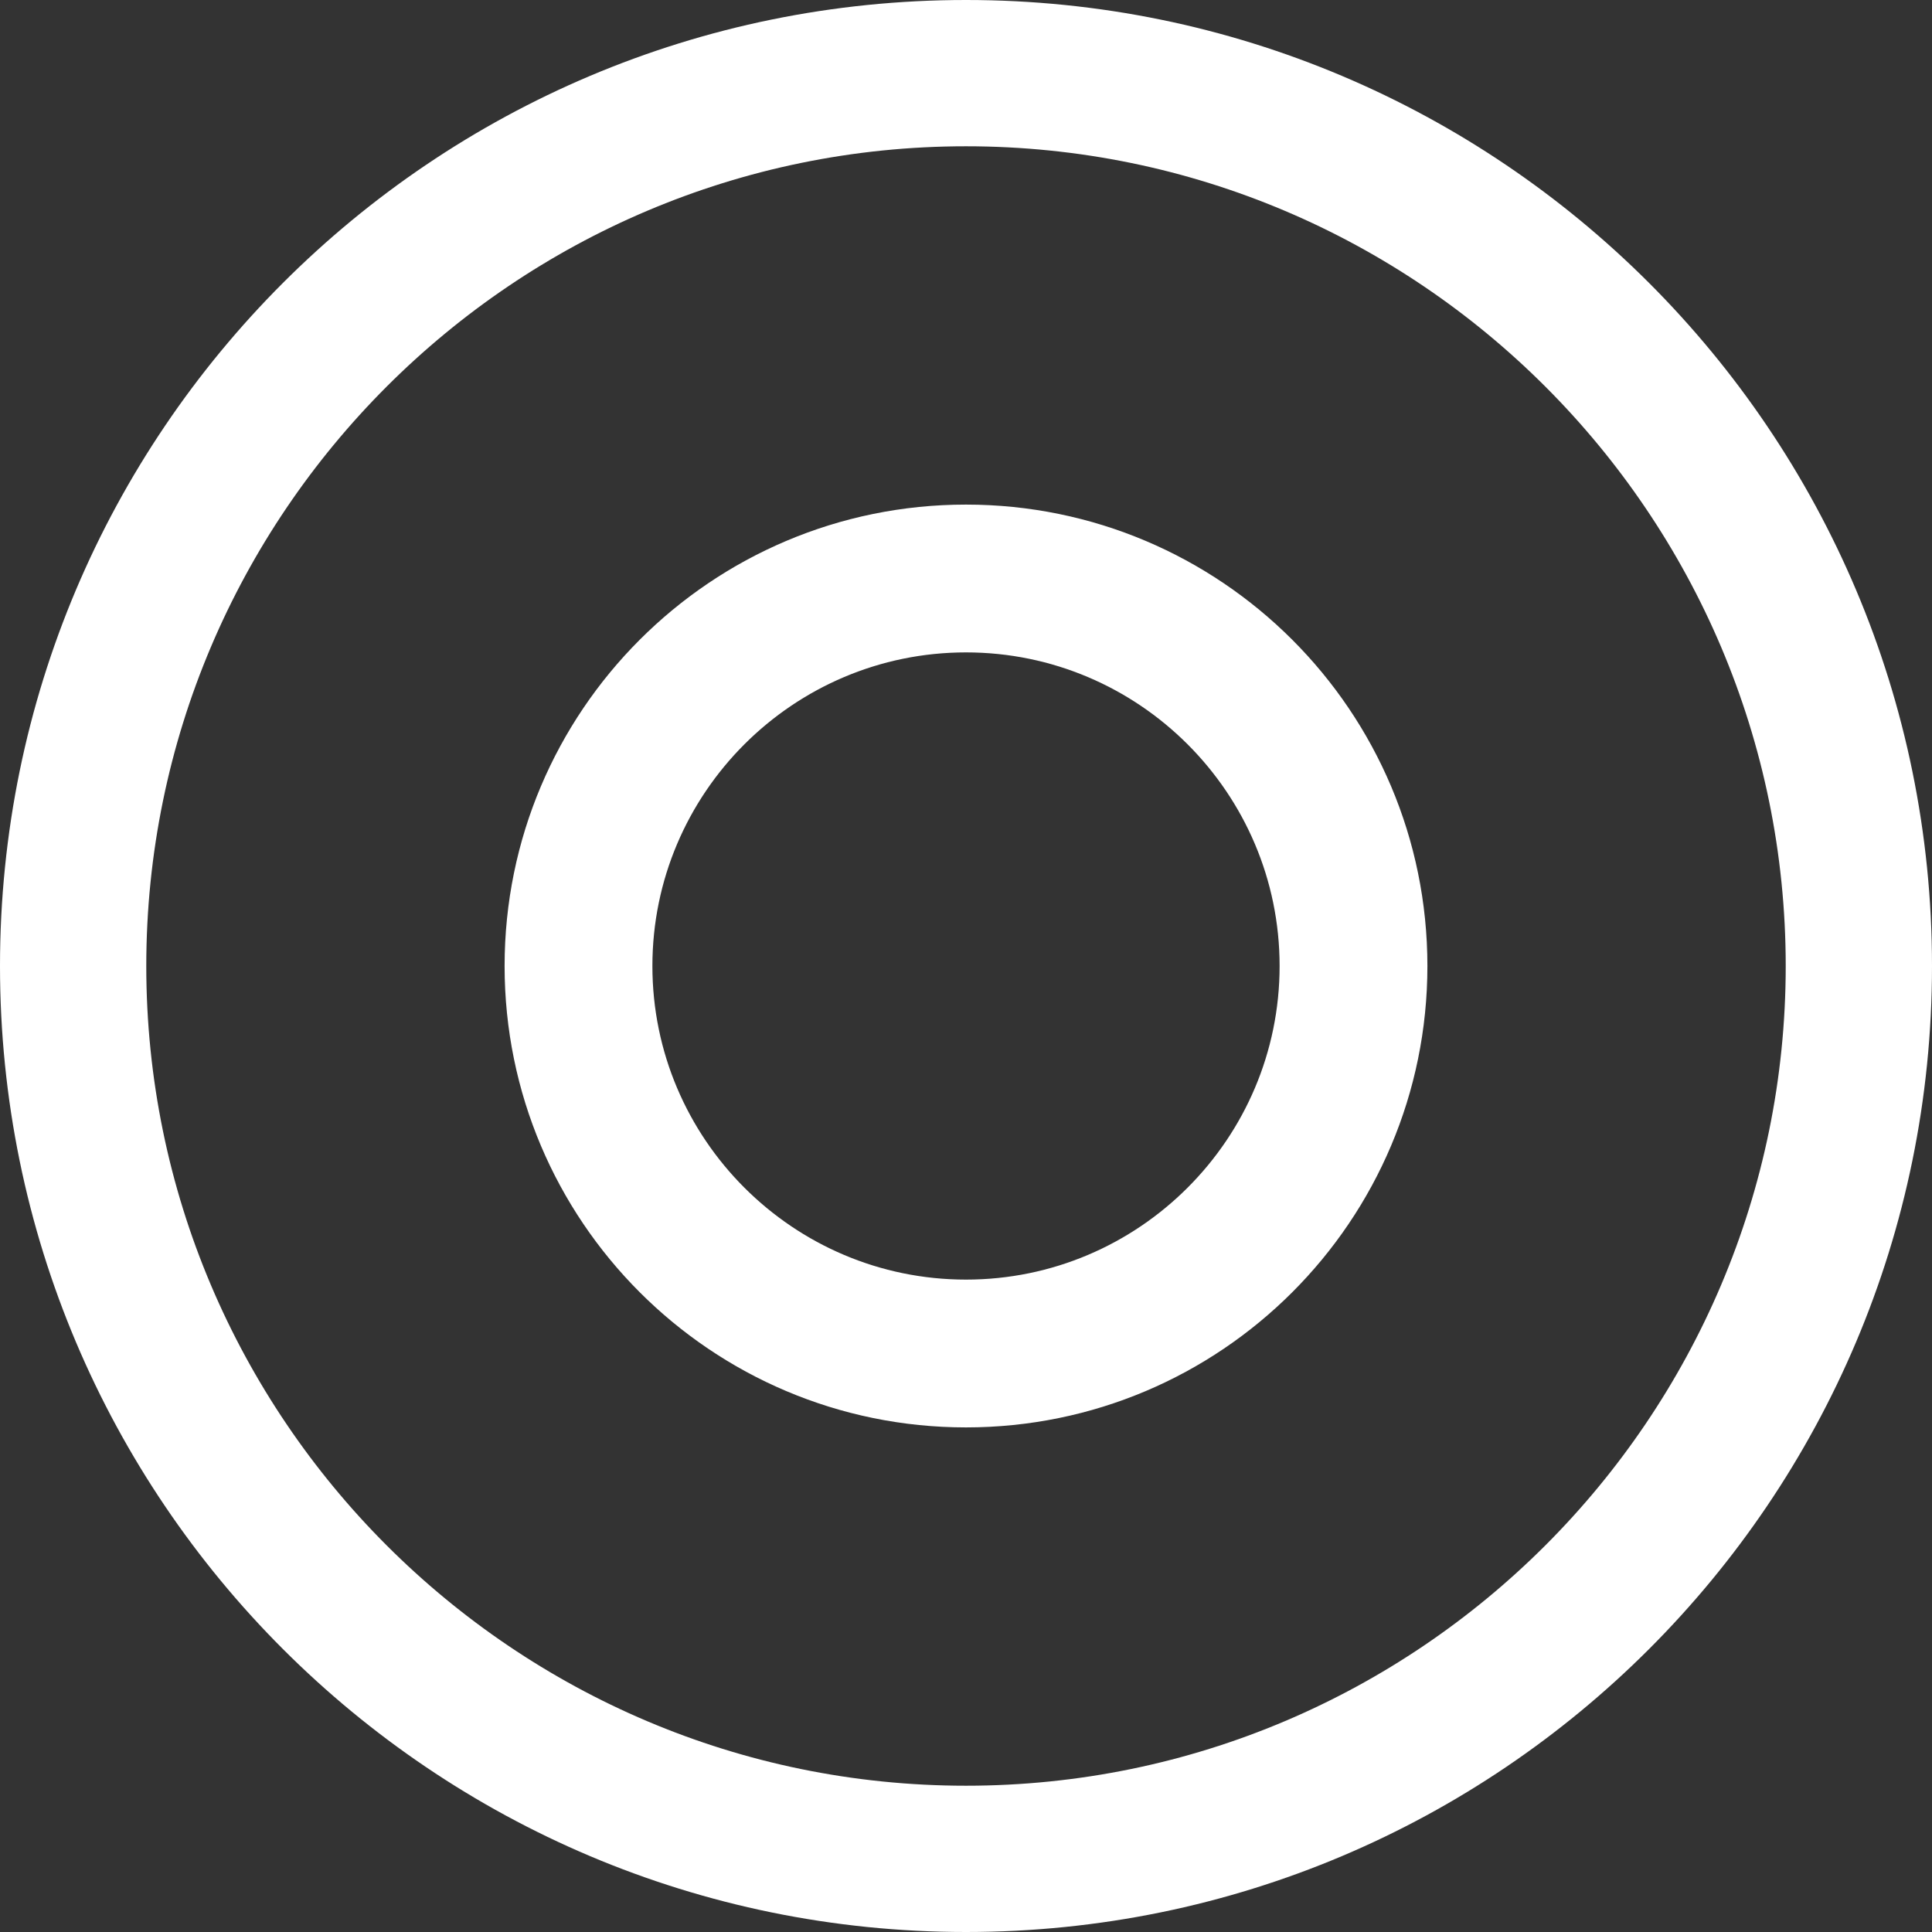
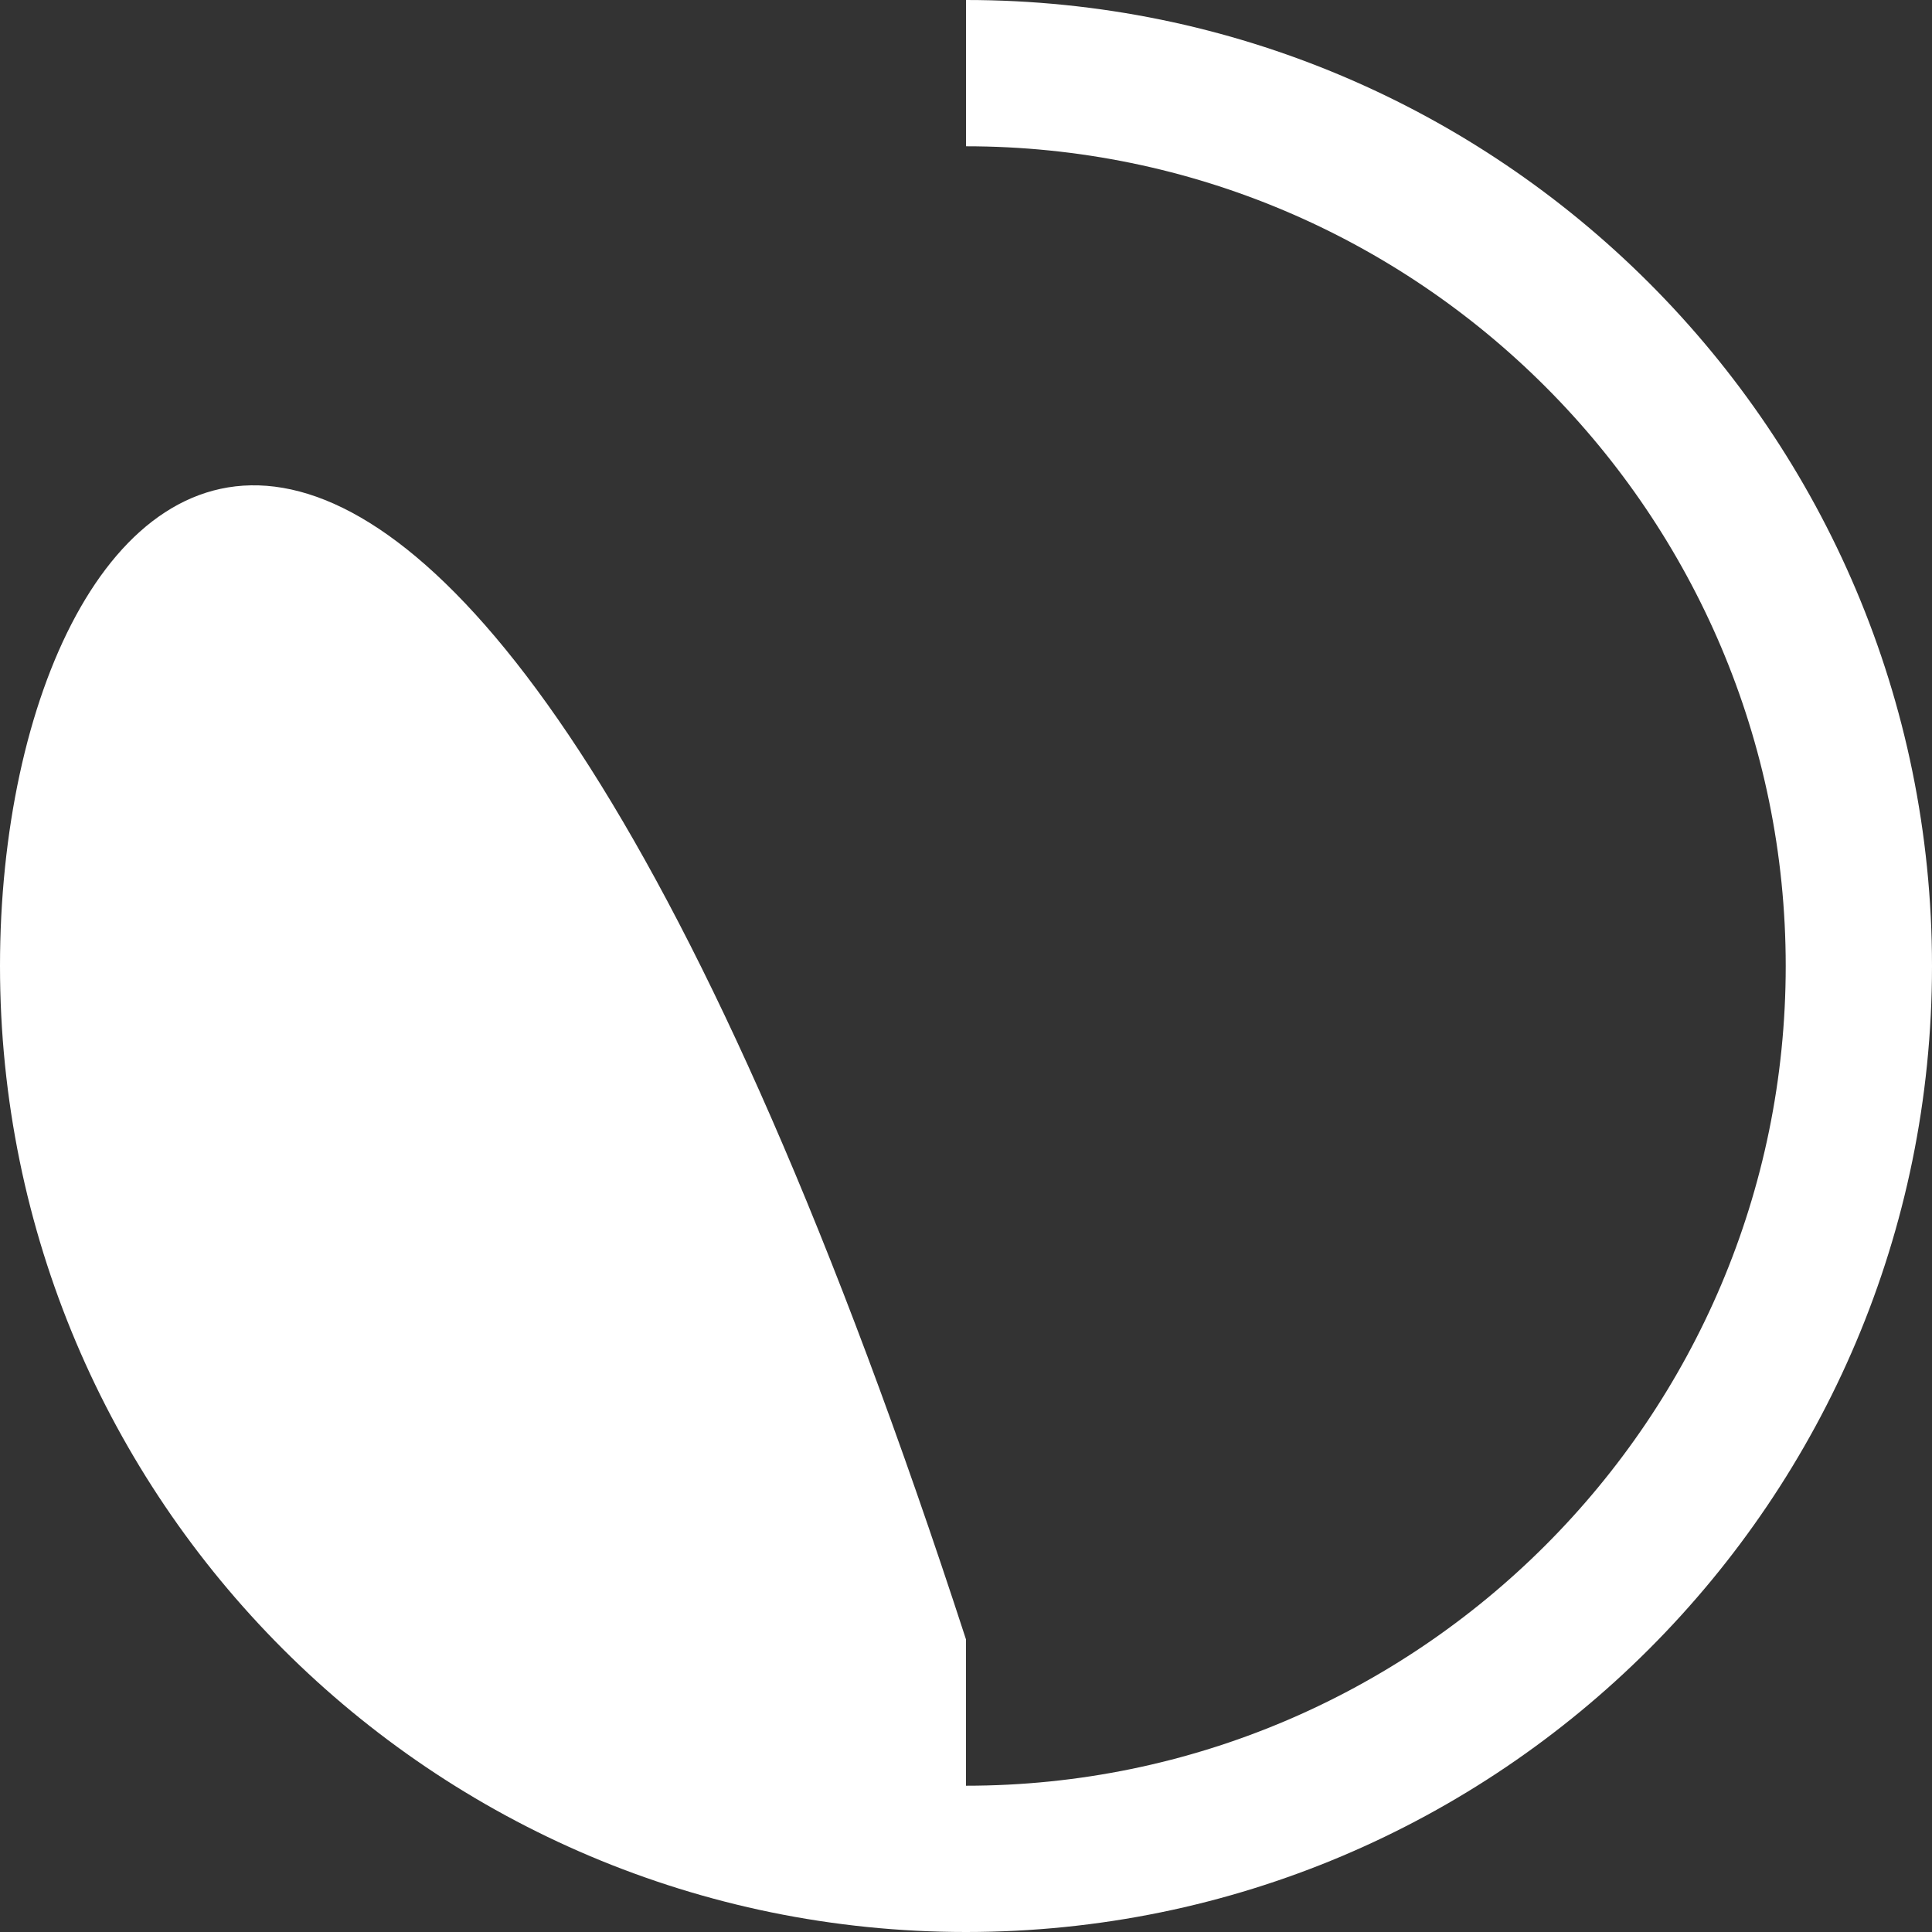
<svg xmlns="http://www.w3.org/2000/svg" id="a" viewBox="0 0 28 28">
  <rect x="0" y="0" width="28" height="28" fill="#333333" stroke="none" />
-   <path d="m14,2.12c6.551,0,11.88,5.329,11.88,11.88s-5.329,11.88-11.88,11.88S2.12,20.551,2.12,14,7.449,2.12,14,2.12m0-2.12C6.268,0,0,6.268,0,14s6.268,14,14,14,14-6.268,14-14S21.732,0,14,0h0Zm0,9.455c2.506,0,4.545,2.039,4.545,4.545s-2.039,4.545-4.545,4.545-4.545-2.039-4.545-4.545,2.039-4.545,4.545-4.545m0-2.142c-3.693,0-6.687,2.994-6.687,6.687s2.994,6.687,6.687,6.687,6.687-2.994,6.687-6.687-2.994-6.687-6.687-6.687h0Z" fill="#fff" />
+   <path d="m14,2.12c6.551,0,11.88,5.329,11.88,11.88s-5.329,11.88-11.88,11.88m0-2.12C6.268,0,0,6.268,0,14s6.268,14,14,14,14-6.268,14-14S21.732,0,14,0h0Zm0,9.455c2.506,0,4.545,2.039,4.545,4.545s-2.039,4.545-4.545,4.545-4.545-2.039-4.545-4.545,2.039-4.545,4.545-4.545m0-2.142c-3.693,0-6.687,2.994-6.687,6.687s2.994,6.687,6.687,6.687,6.687-2.994,6.687-6.687-2.994-6.687-6.687-6.687h0Z" fill="#fff" />
</svg>